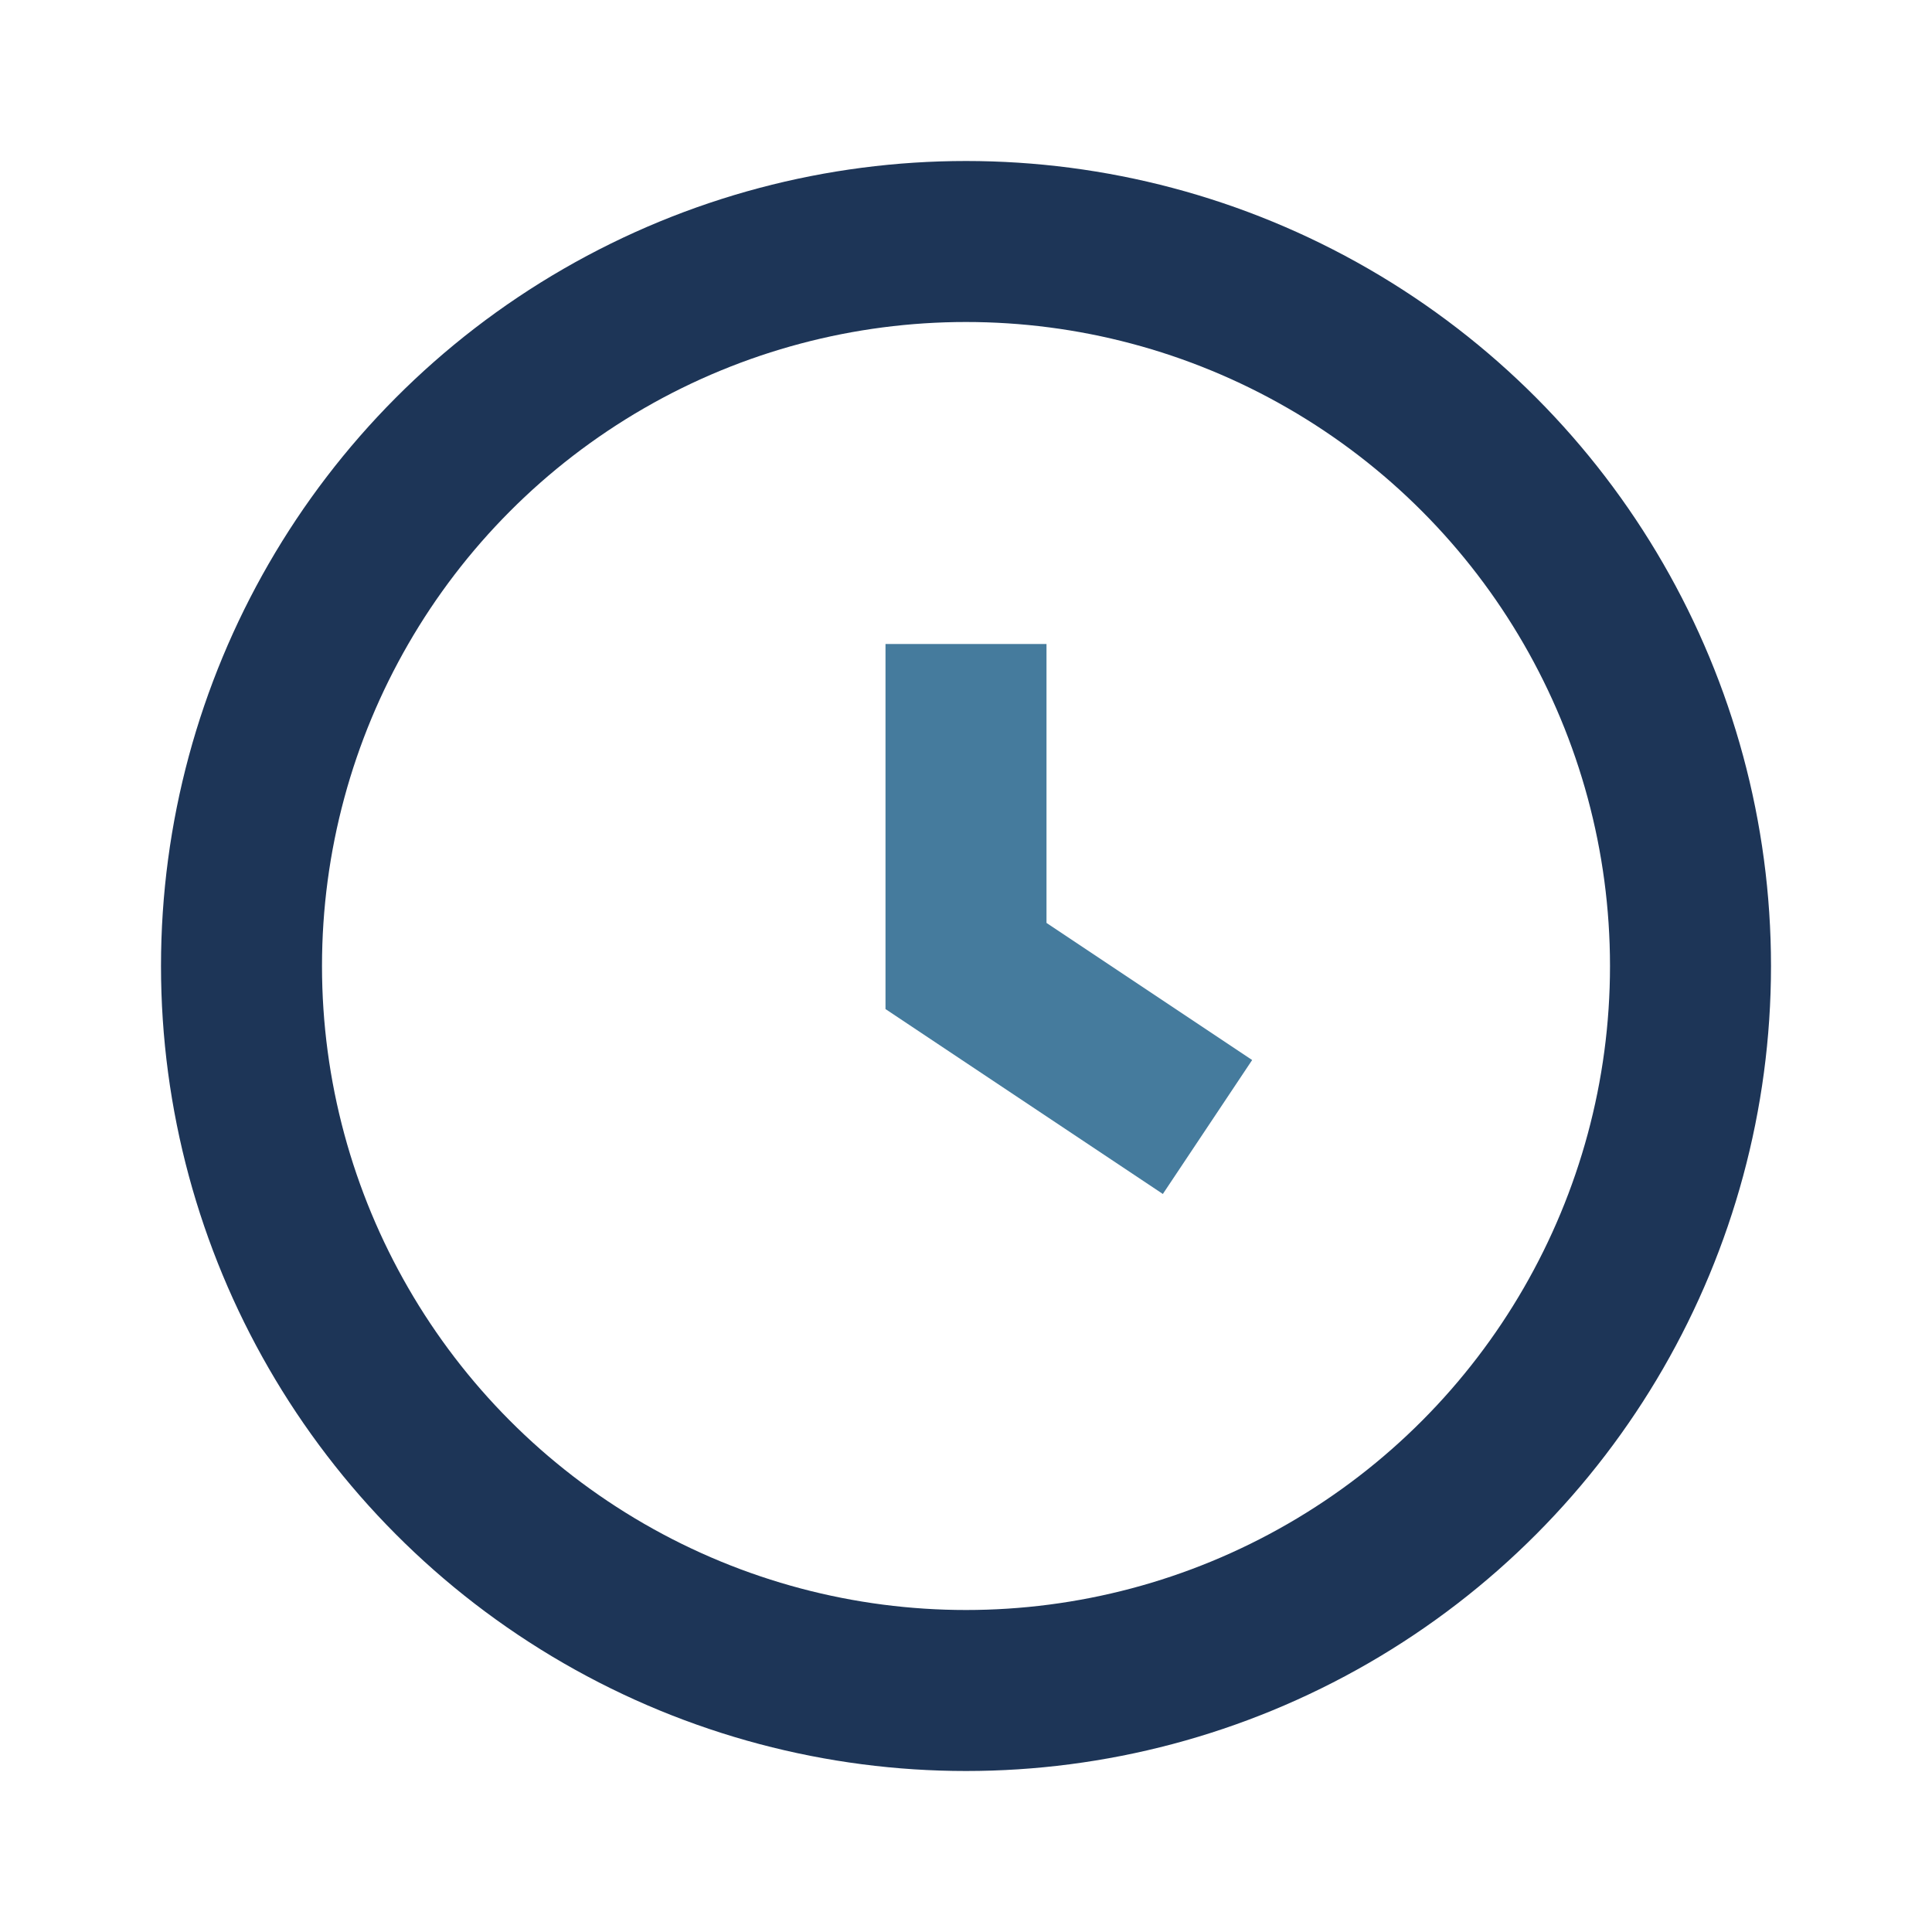
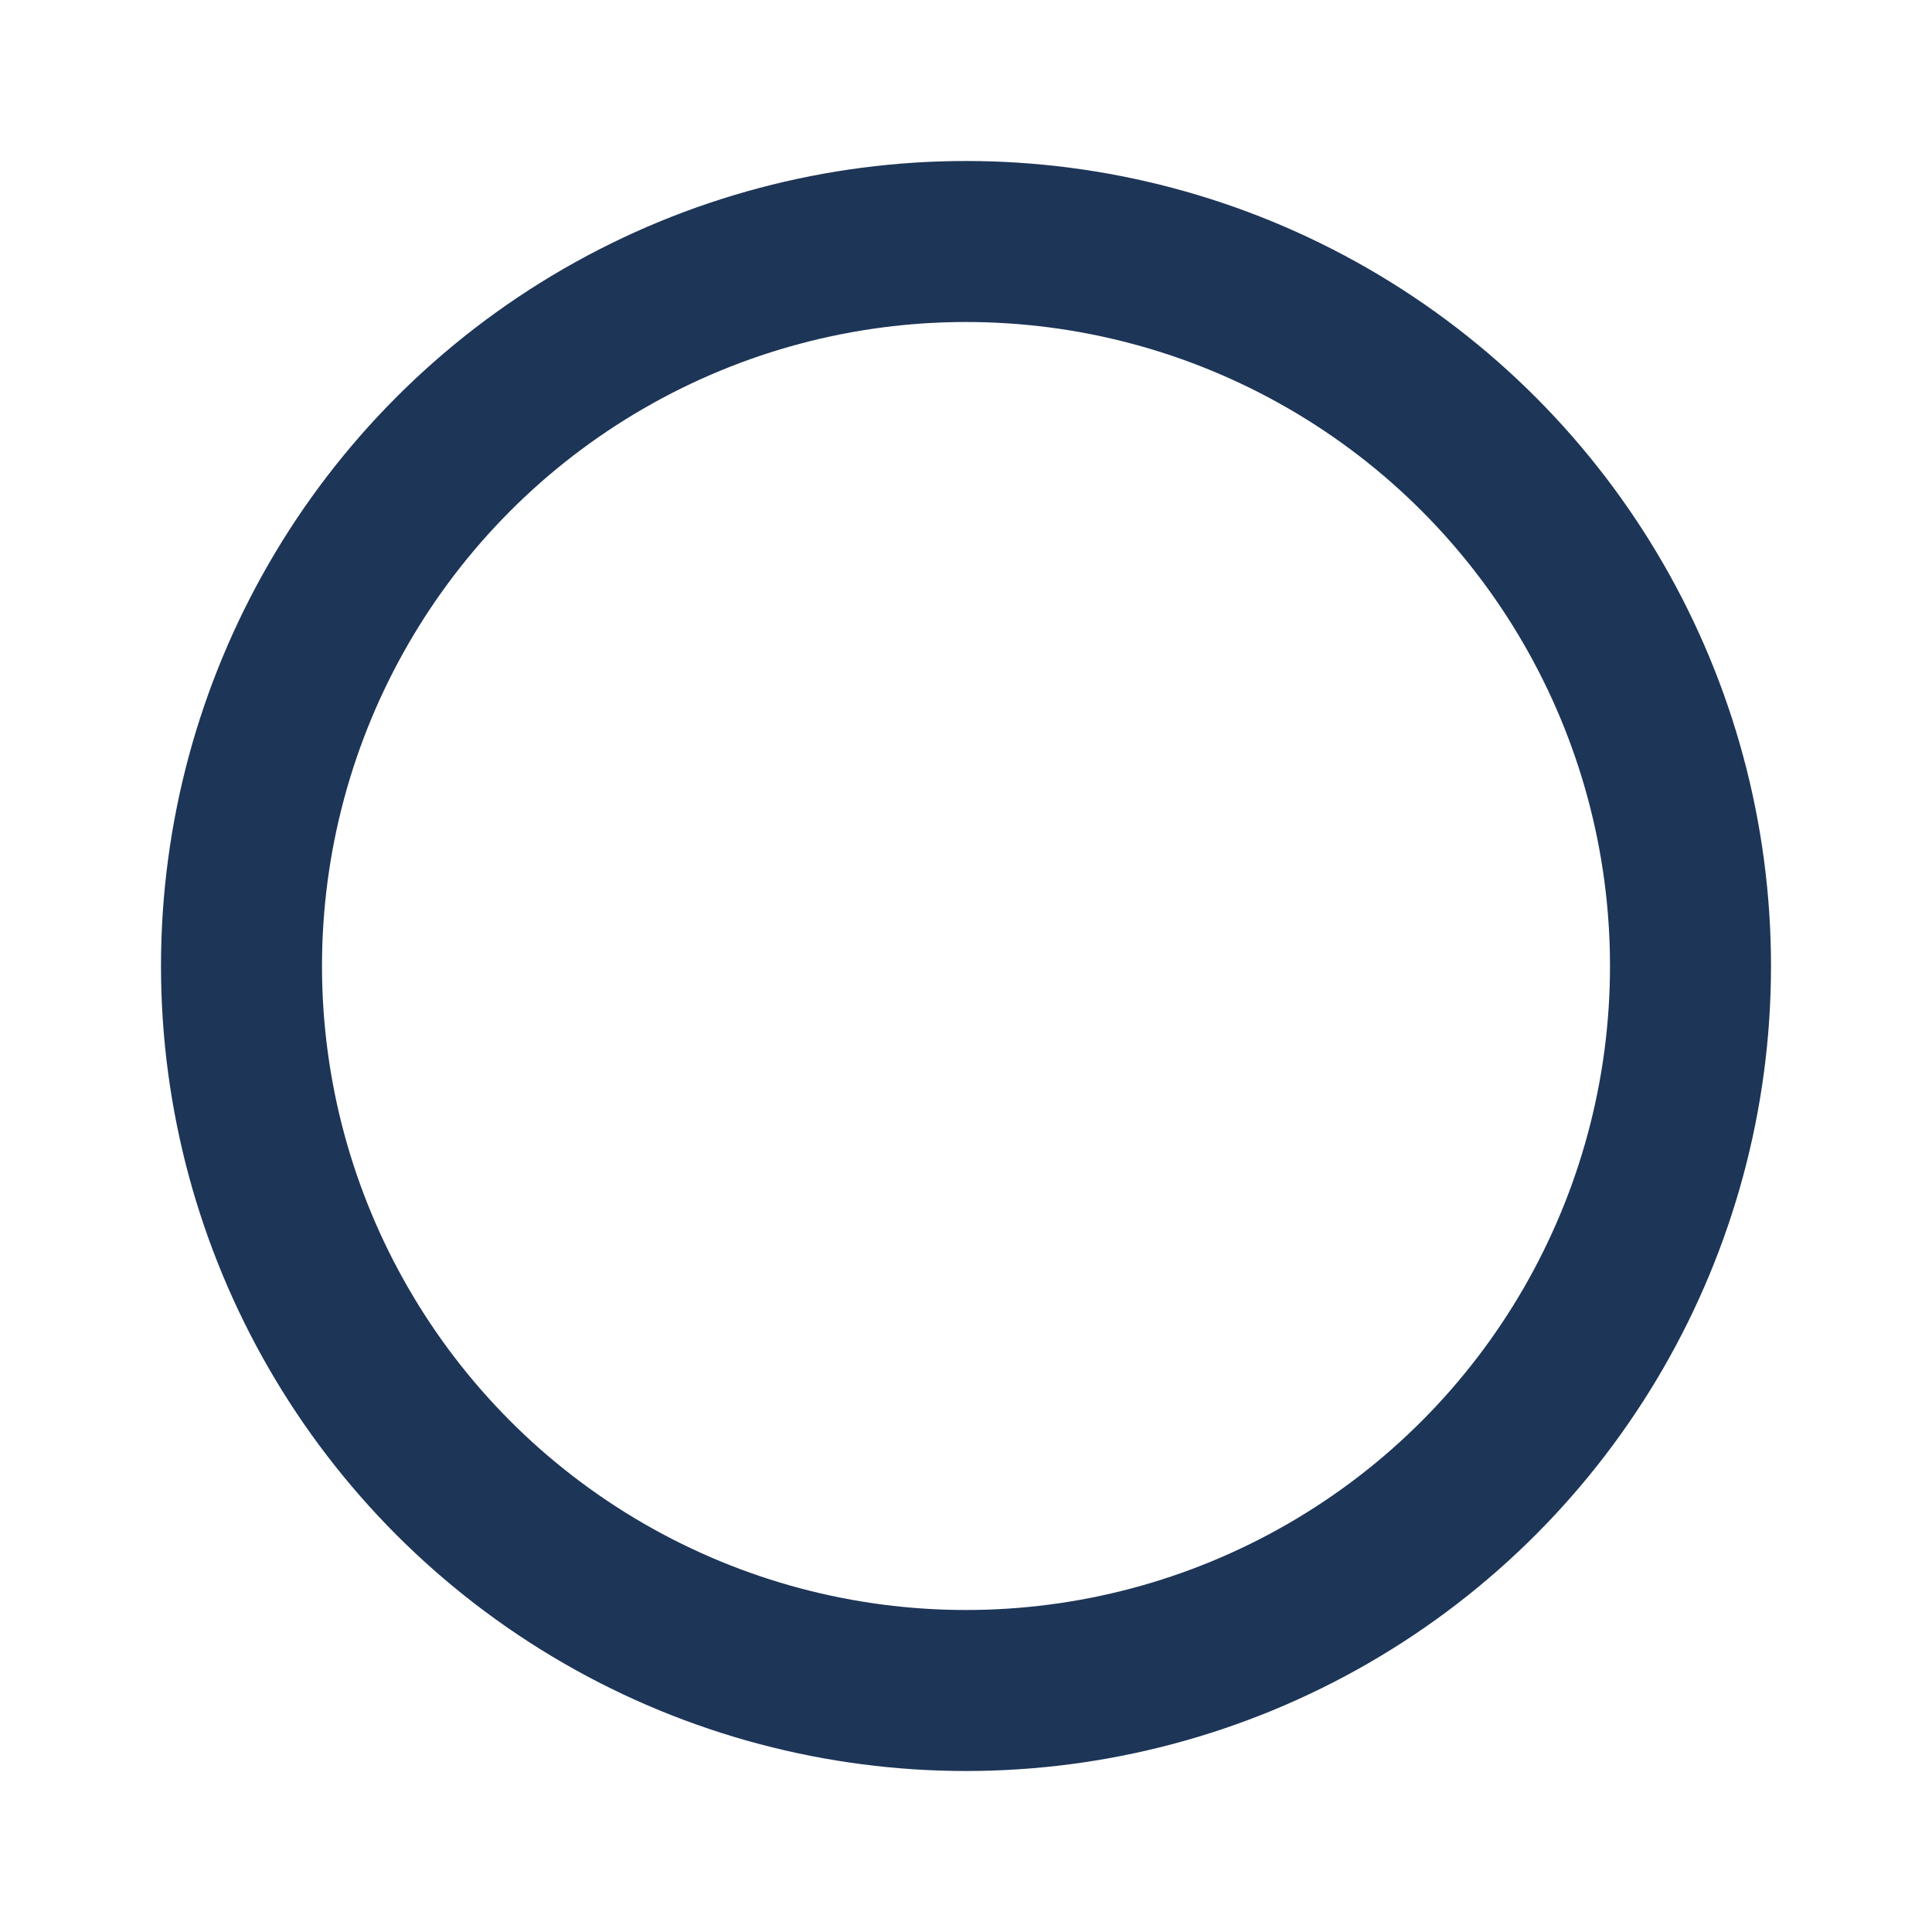
<svg xmlns="http://www.w3.org/2000/svg" width="24" height="24" viewBox="0 0 24 24">
  <circle cx="12" cy="12" r="9" fill="none" stroke="#1D3557" stroke-width="2" />
-   <path d="M12 8v4l3 2" stroke="#457B9D" stroke-width="2" fill="none" />
</svg>